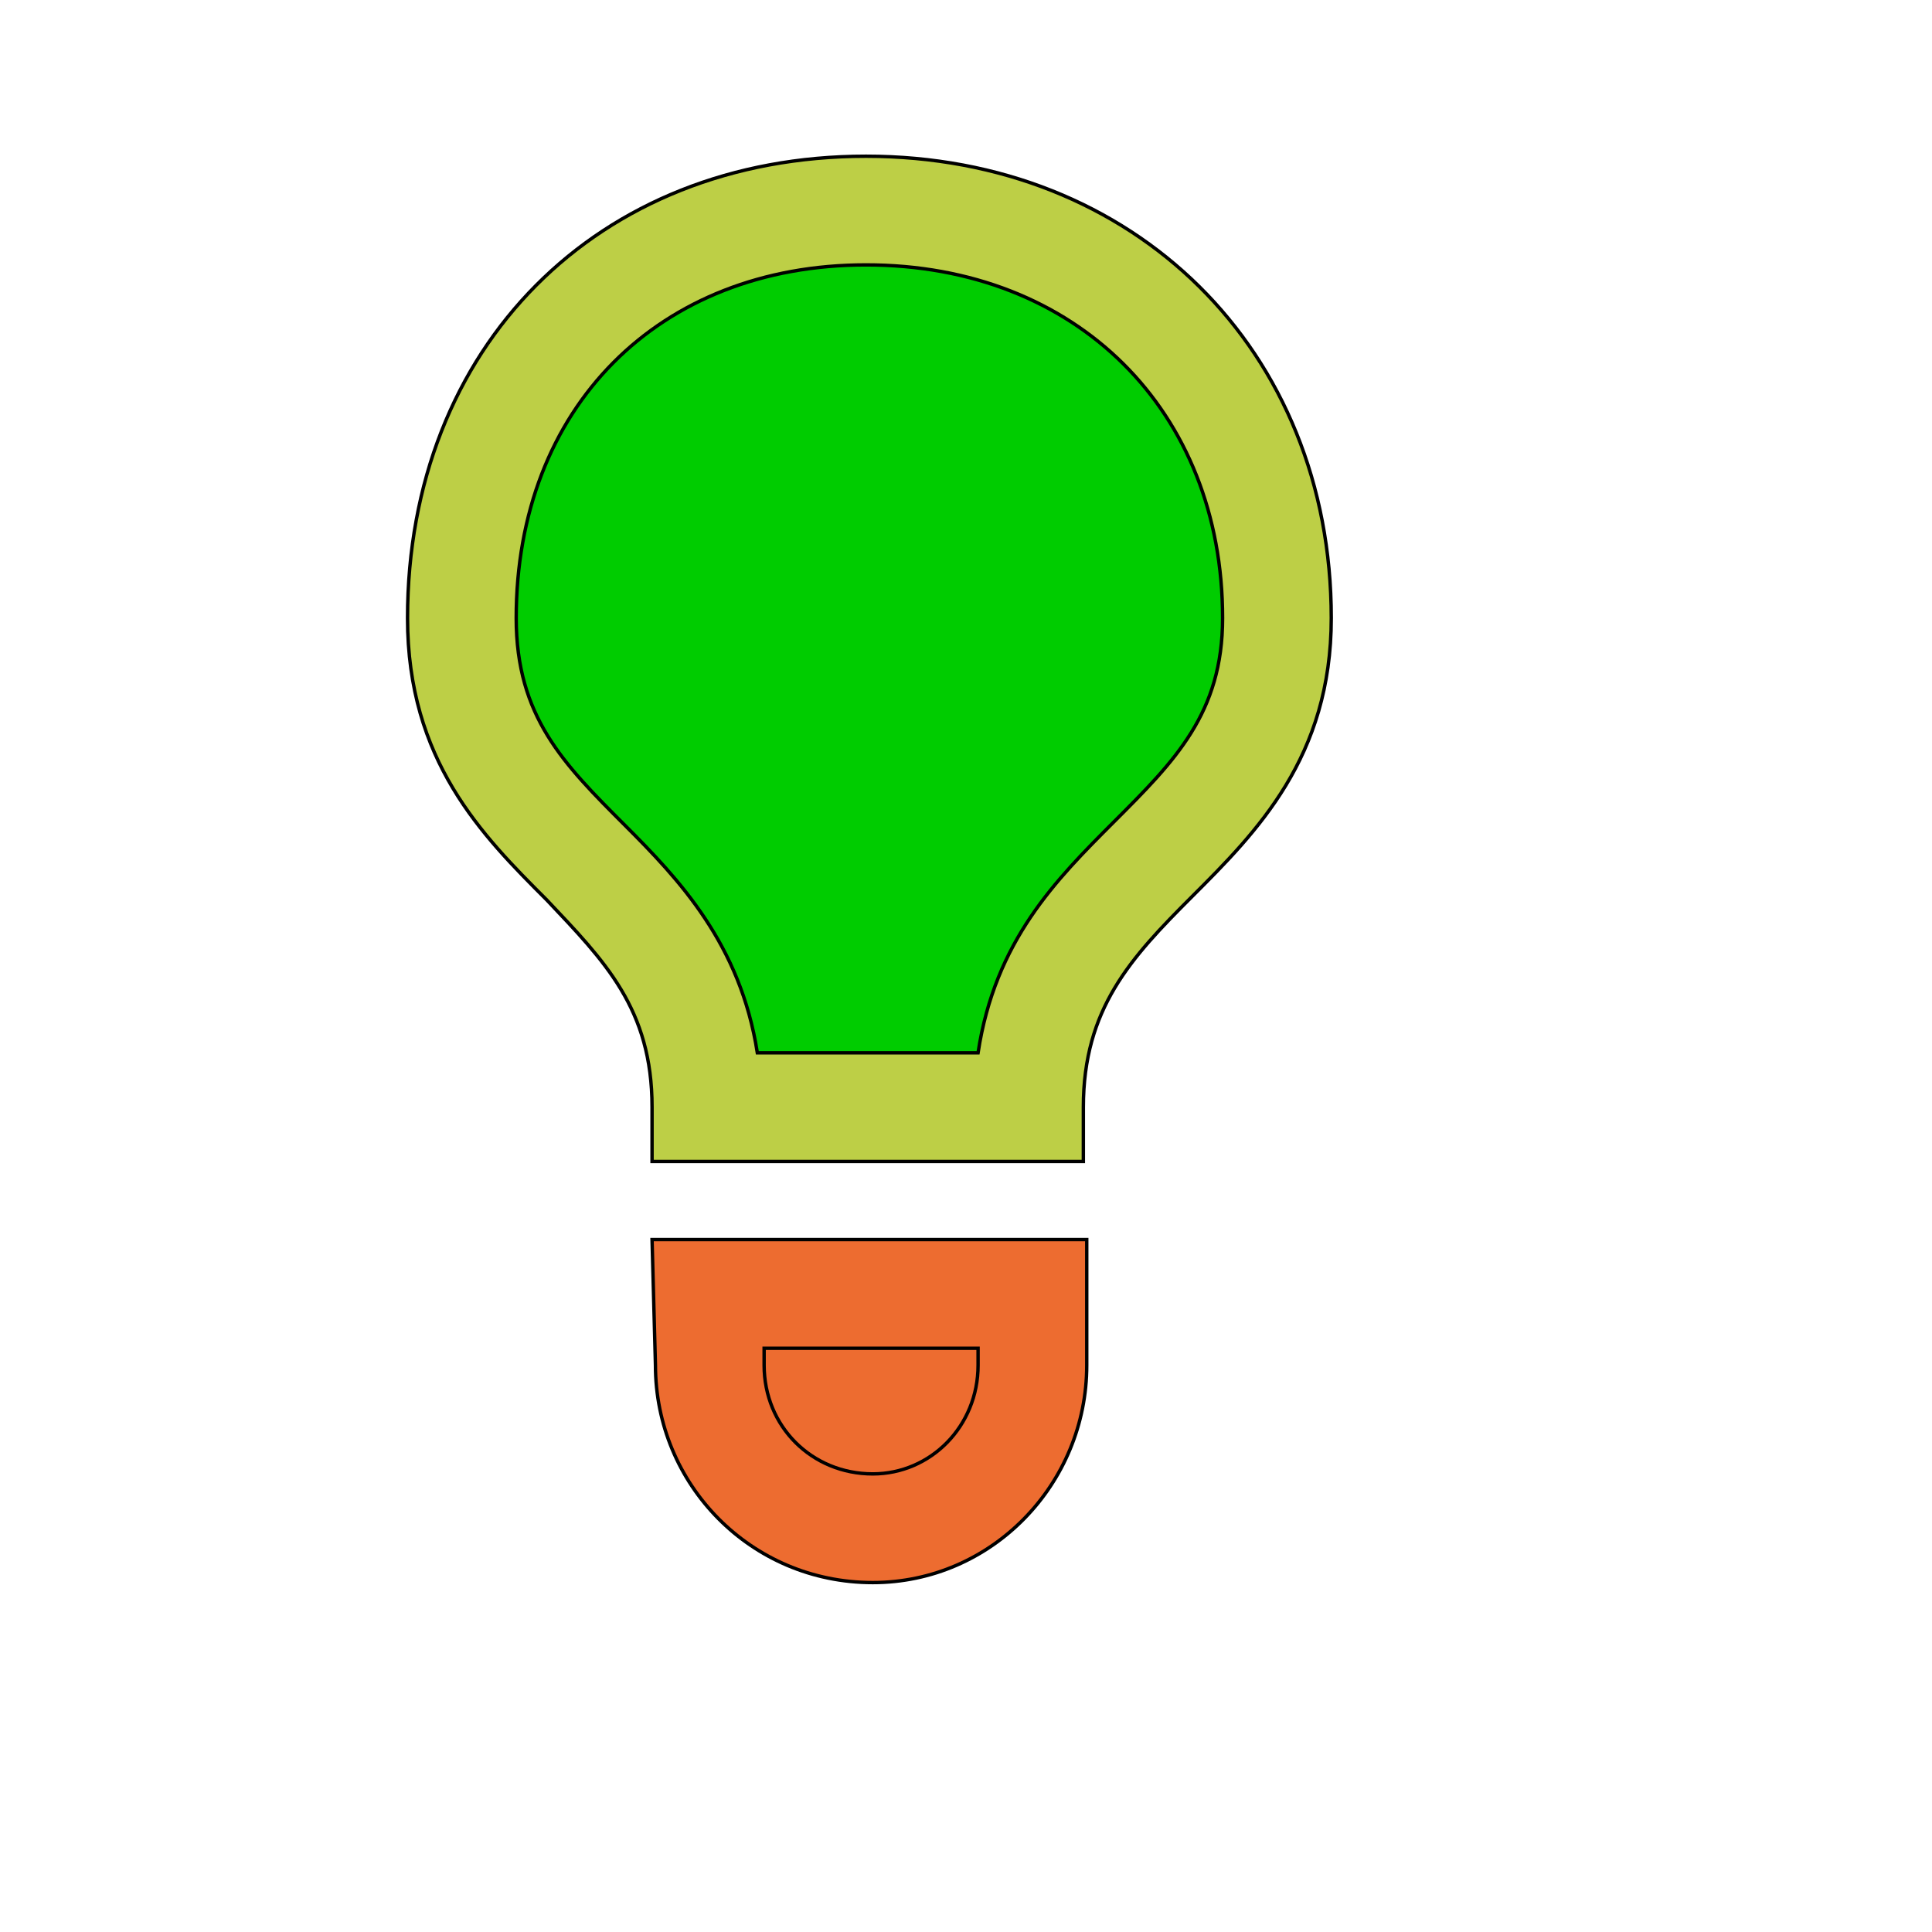
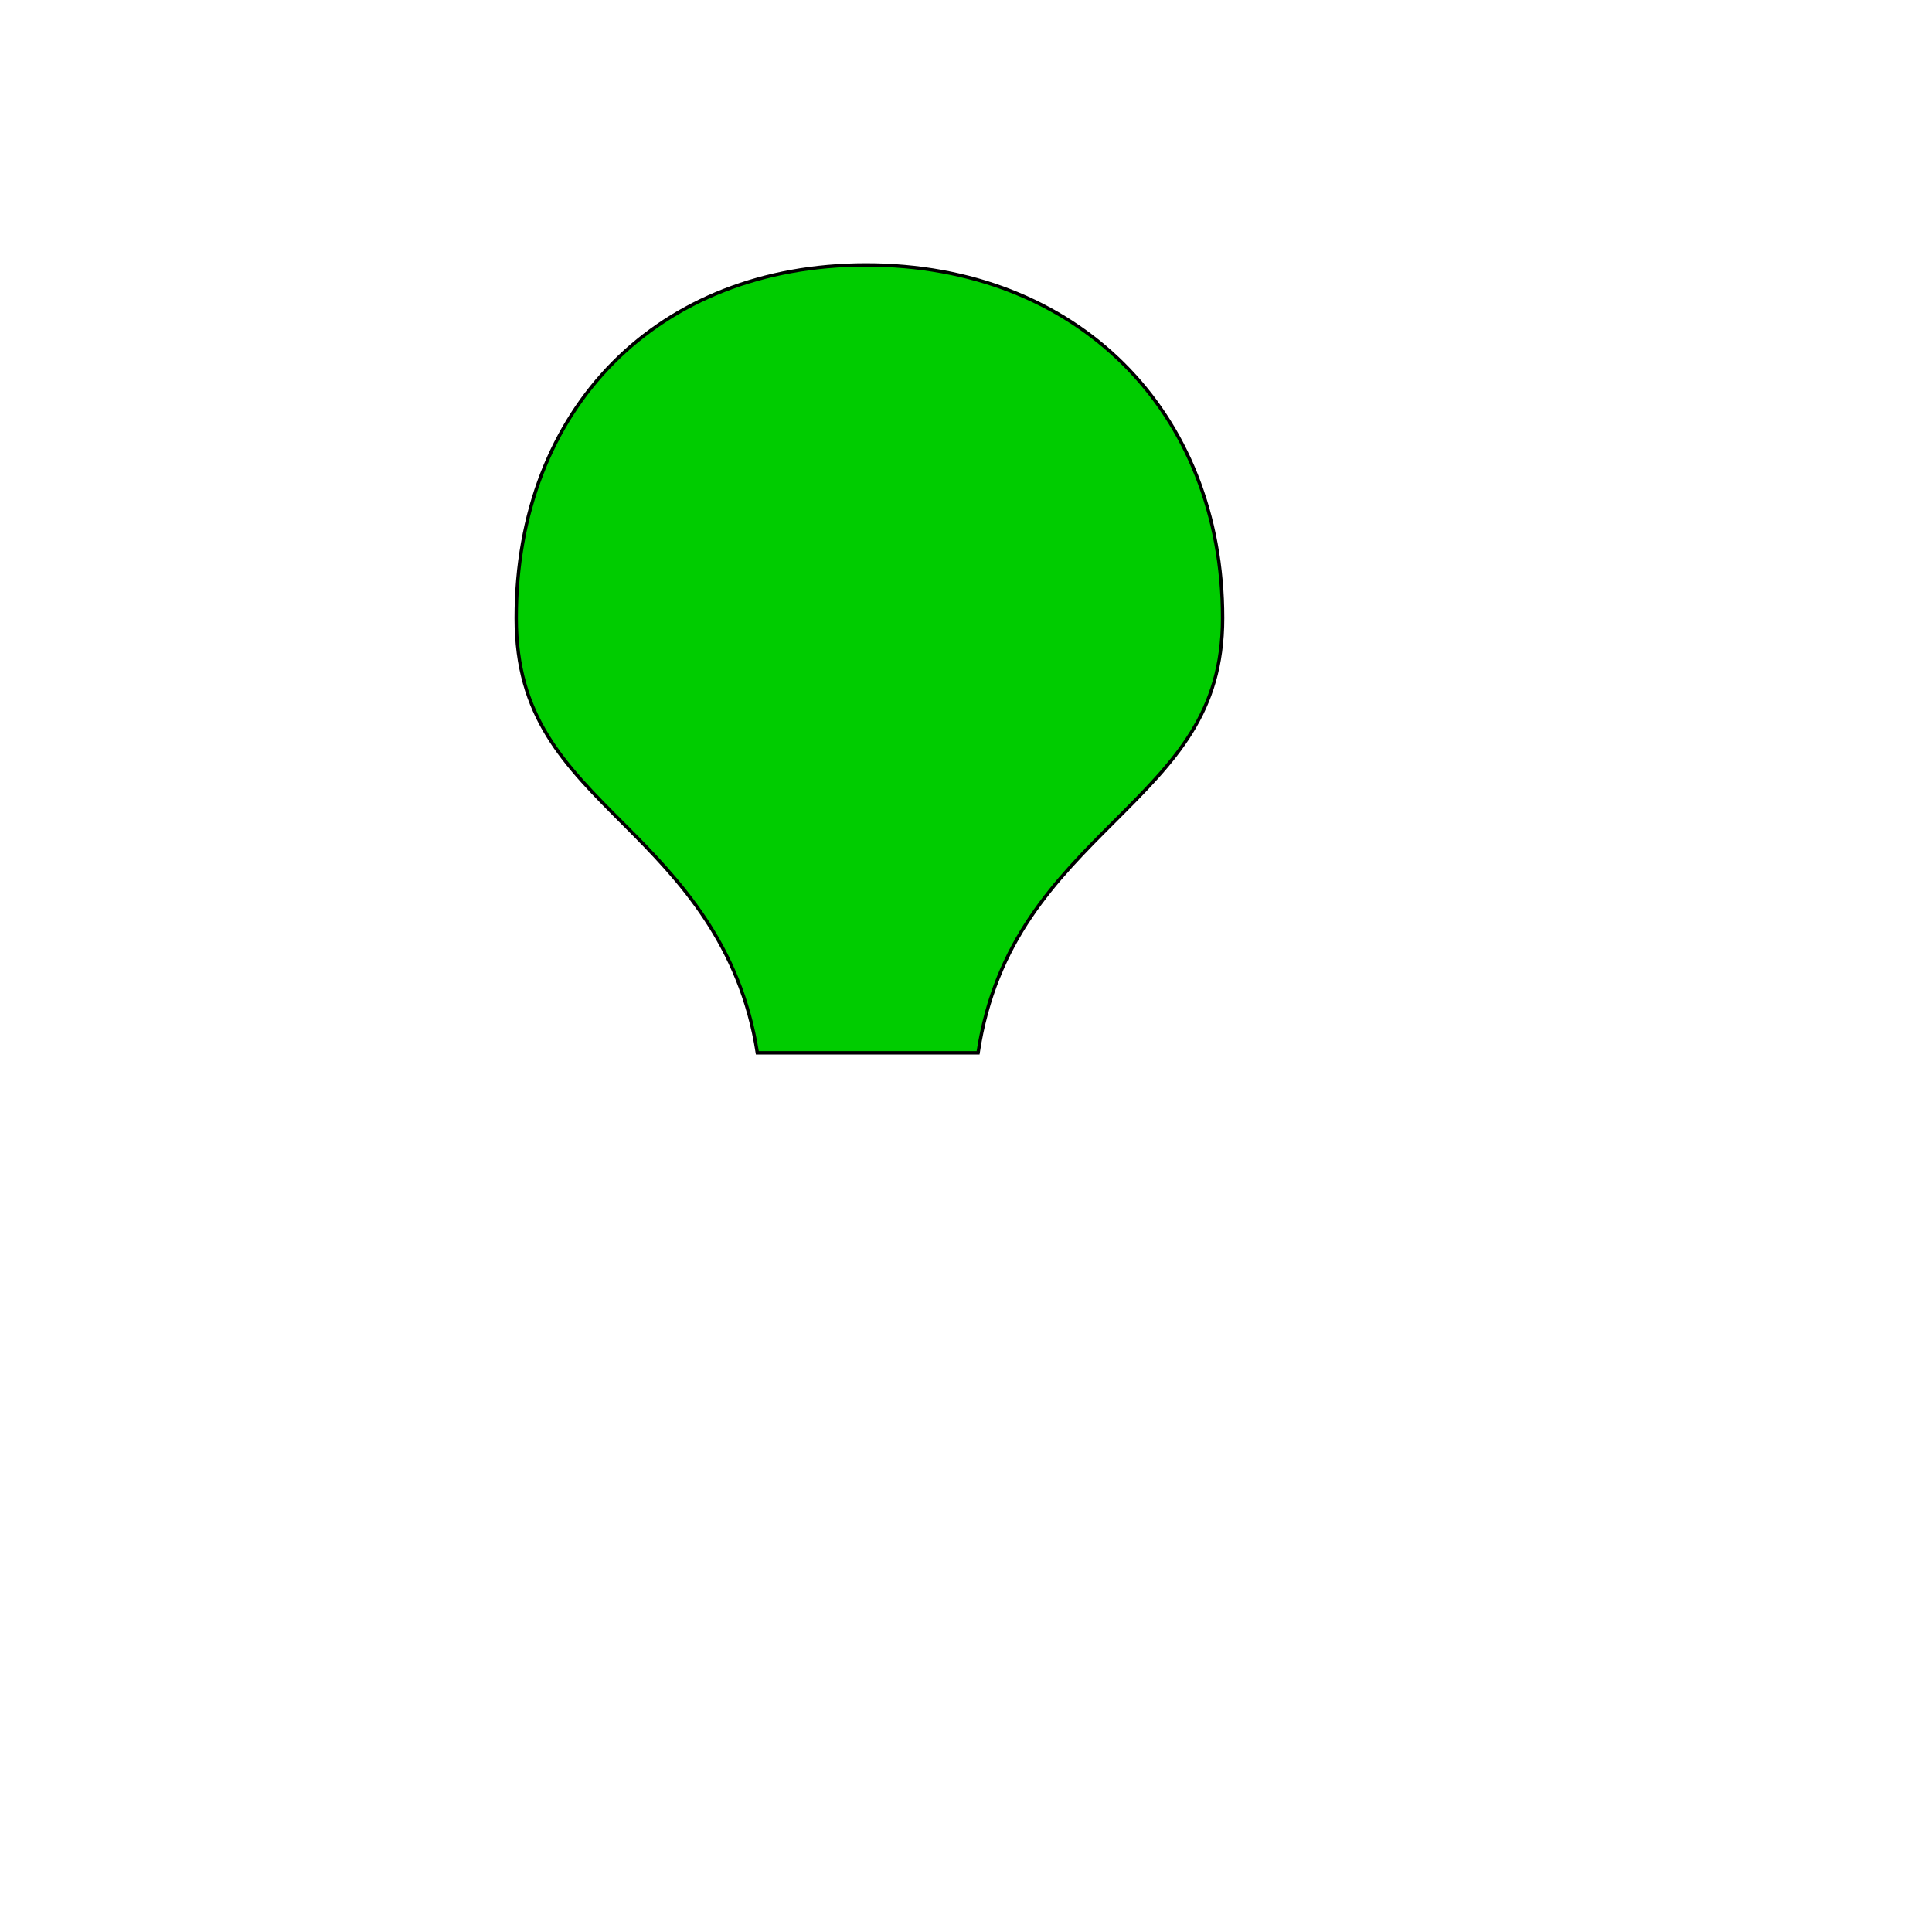
<svg xmlns="http://www.w3.org/2000/svg" id="th_wav_lightbulb" width="100%" height="100%" version="1.1" preserveAspectRatio="xMidYMin slice" data-uid="wav_lightbulb" data-keyword="wav_lightbulb" viewBox="0 0 512 512" transform="matrix(0.9,0,0,0.9,0,0)" data-colors="[&quot;#2f2f2f&quot;,&quot;#bdcf46&quot;,&quot;#00cc00&quot;,&quot;#ed6c30&quot;,&quot;#ed6c30&quot;]">
  <defs id="SvgjsDefs17354" fill="#2f2f2f" />
-   <path id="th_wav_lightbulb_0" d="M255 46C176 46 120 102 120 182C120 224 142 246 161 265C178 283 192 297 192 326L192 342L319 342L319 326C319 297 333 282 351 264C370 245 392 223 392 182C392 103 334 46 255 46Z " fill-rule="evenodd" fill="#bdcf46" stroke-width="1" stroke="#000000" />
  <path id="th_wav_lightbulb_1" d="M328 242C311 259 293 277 288 310L223 310C218 278 200 259 184 243C166 225 152 211 152 182C152 120 194 78 255 78C317 78 360 121 360 182C360 210 346 224 328 242Z " fill-rule="evenodd" fill="#00cc00" stroke-width="1" stroke="#000000" />
-   <path id="th_wav_lightbulb_2" d="M193 402C193 437 221 466 257 466C292 466 320 437 320 402L320 365L192 365Z " fill-rule="evenodd" fill="#ed6c30" stroke-width="1" stroke="#000000" />
-   <path id="th_wav_lightbulb_3" d="M288 397L288 402C288 420 274 434 257 434C239 434 225 420 225 402L225 397Z " fill-rule="evenodd" fill="#ed6c30" stroke-width="1" stroke="#000000" />
</svg>